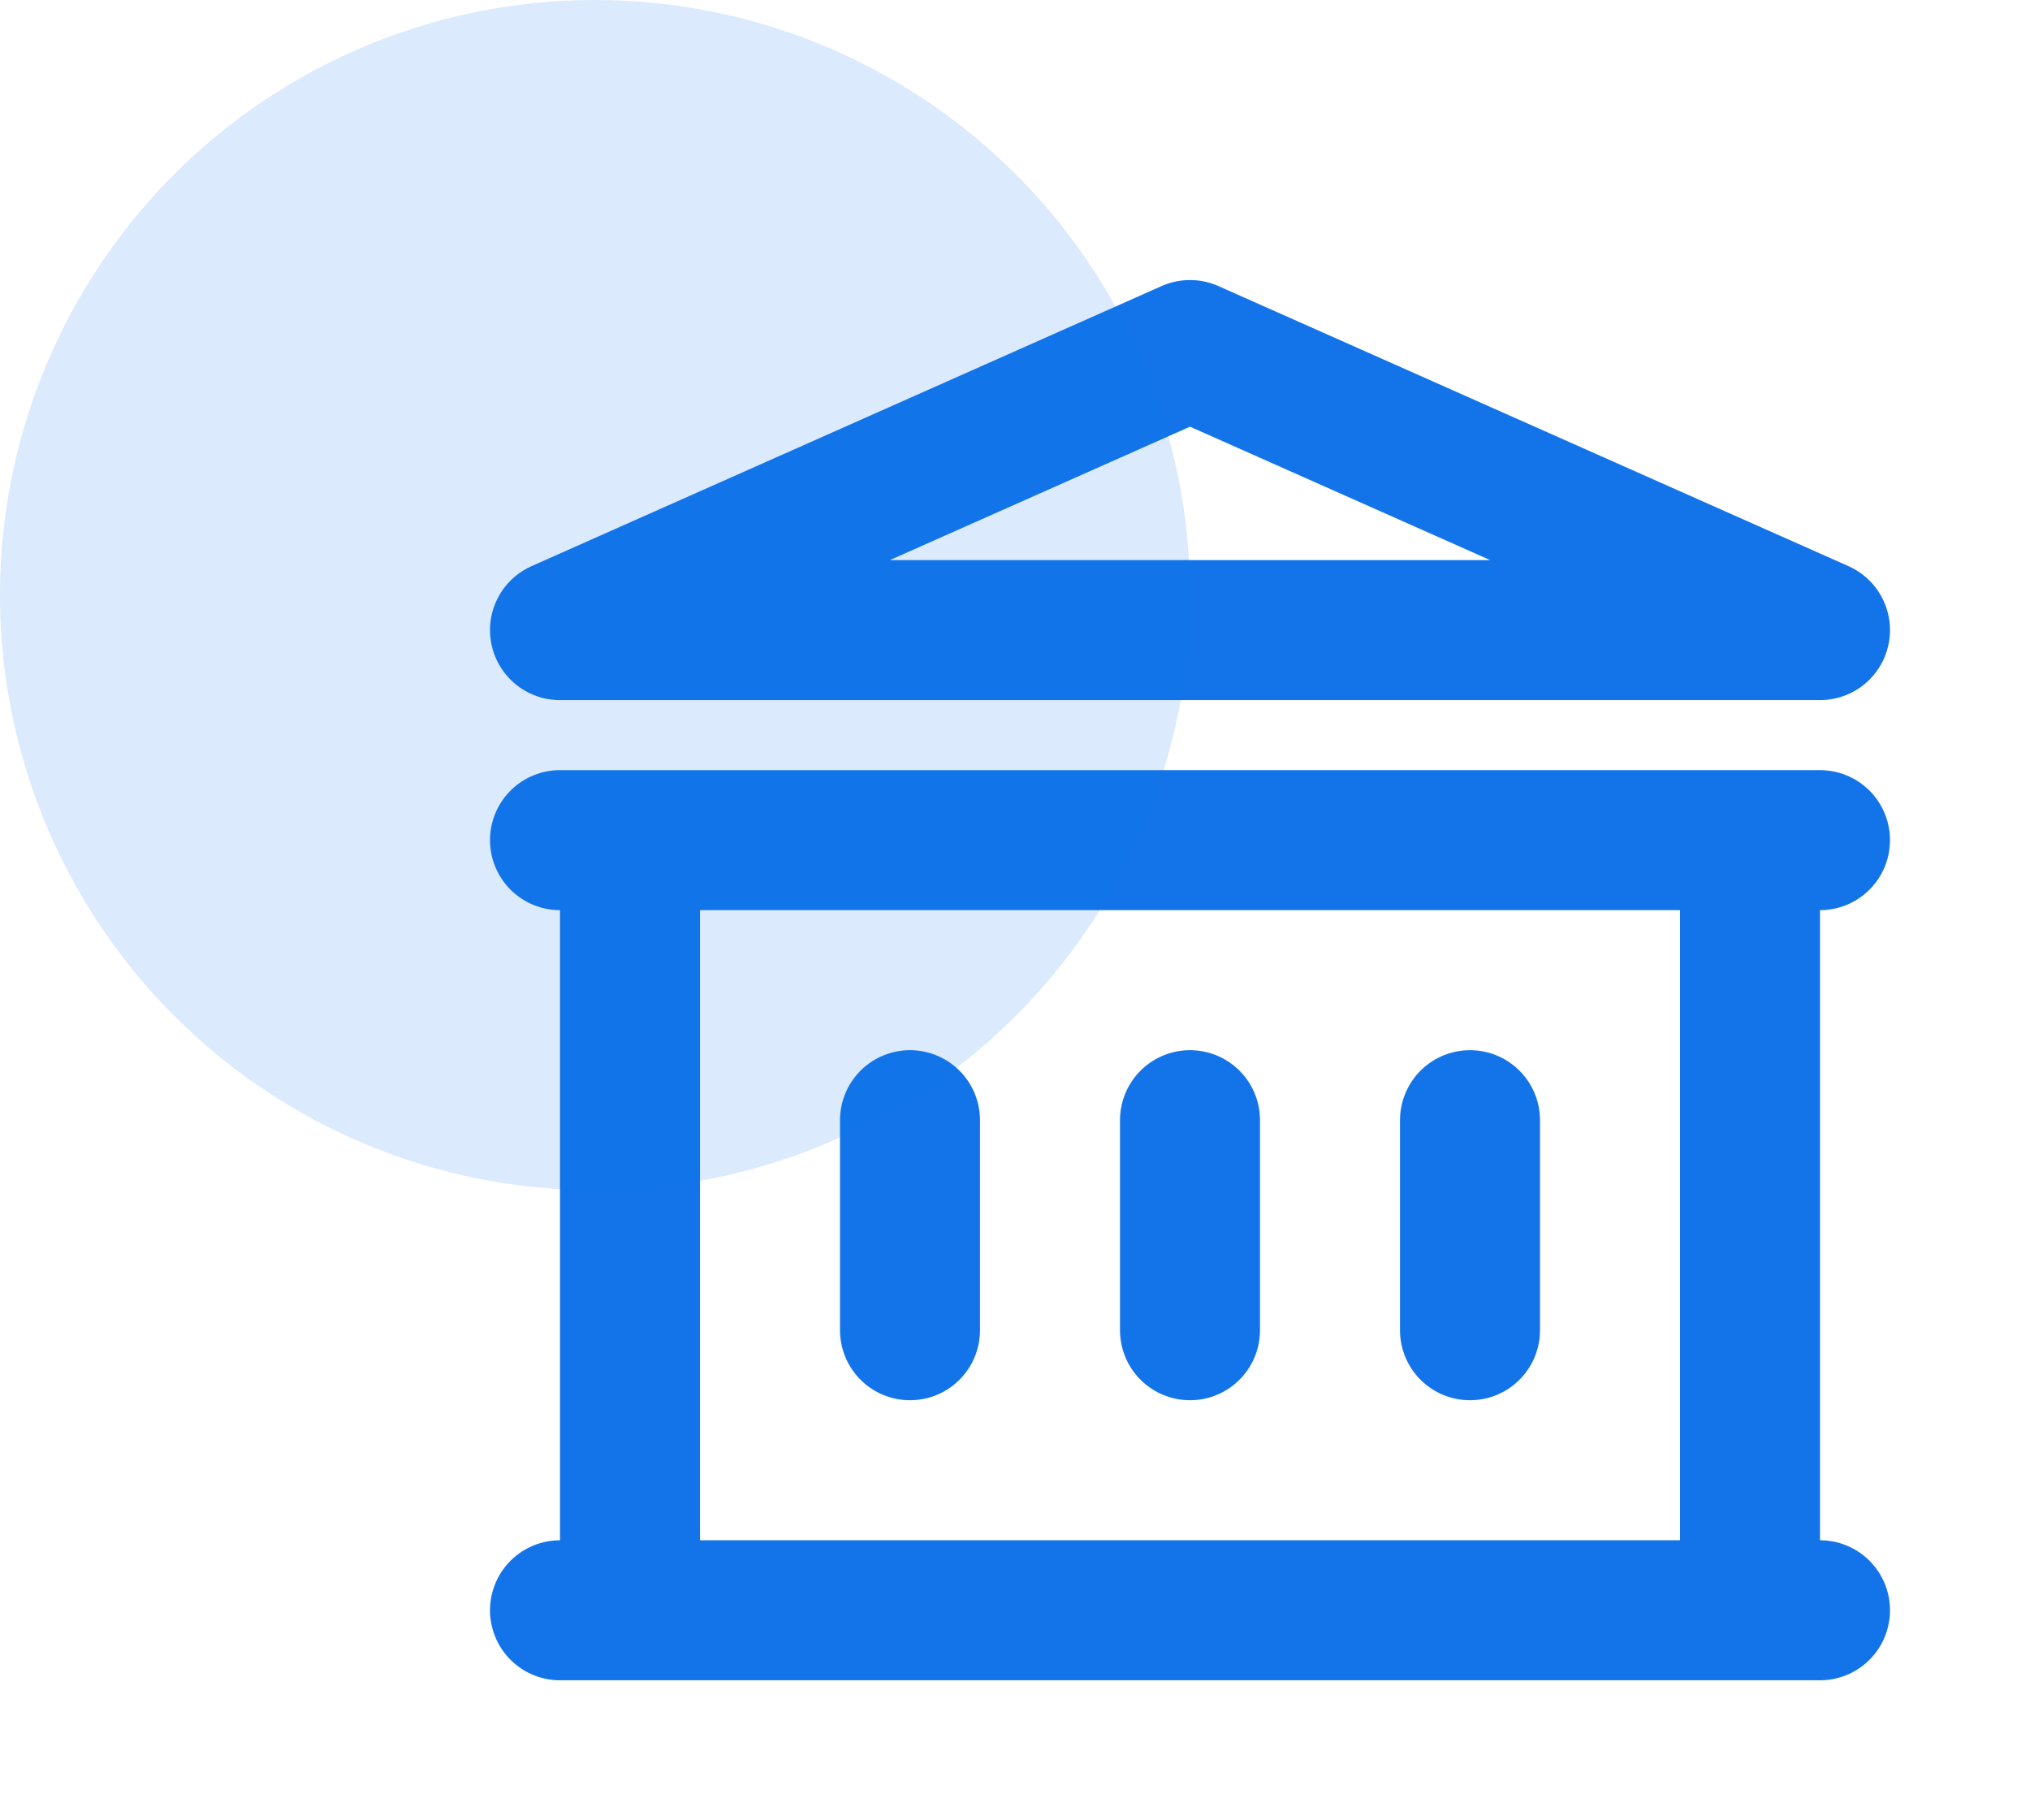
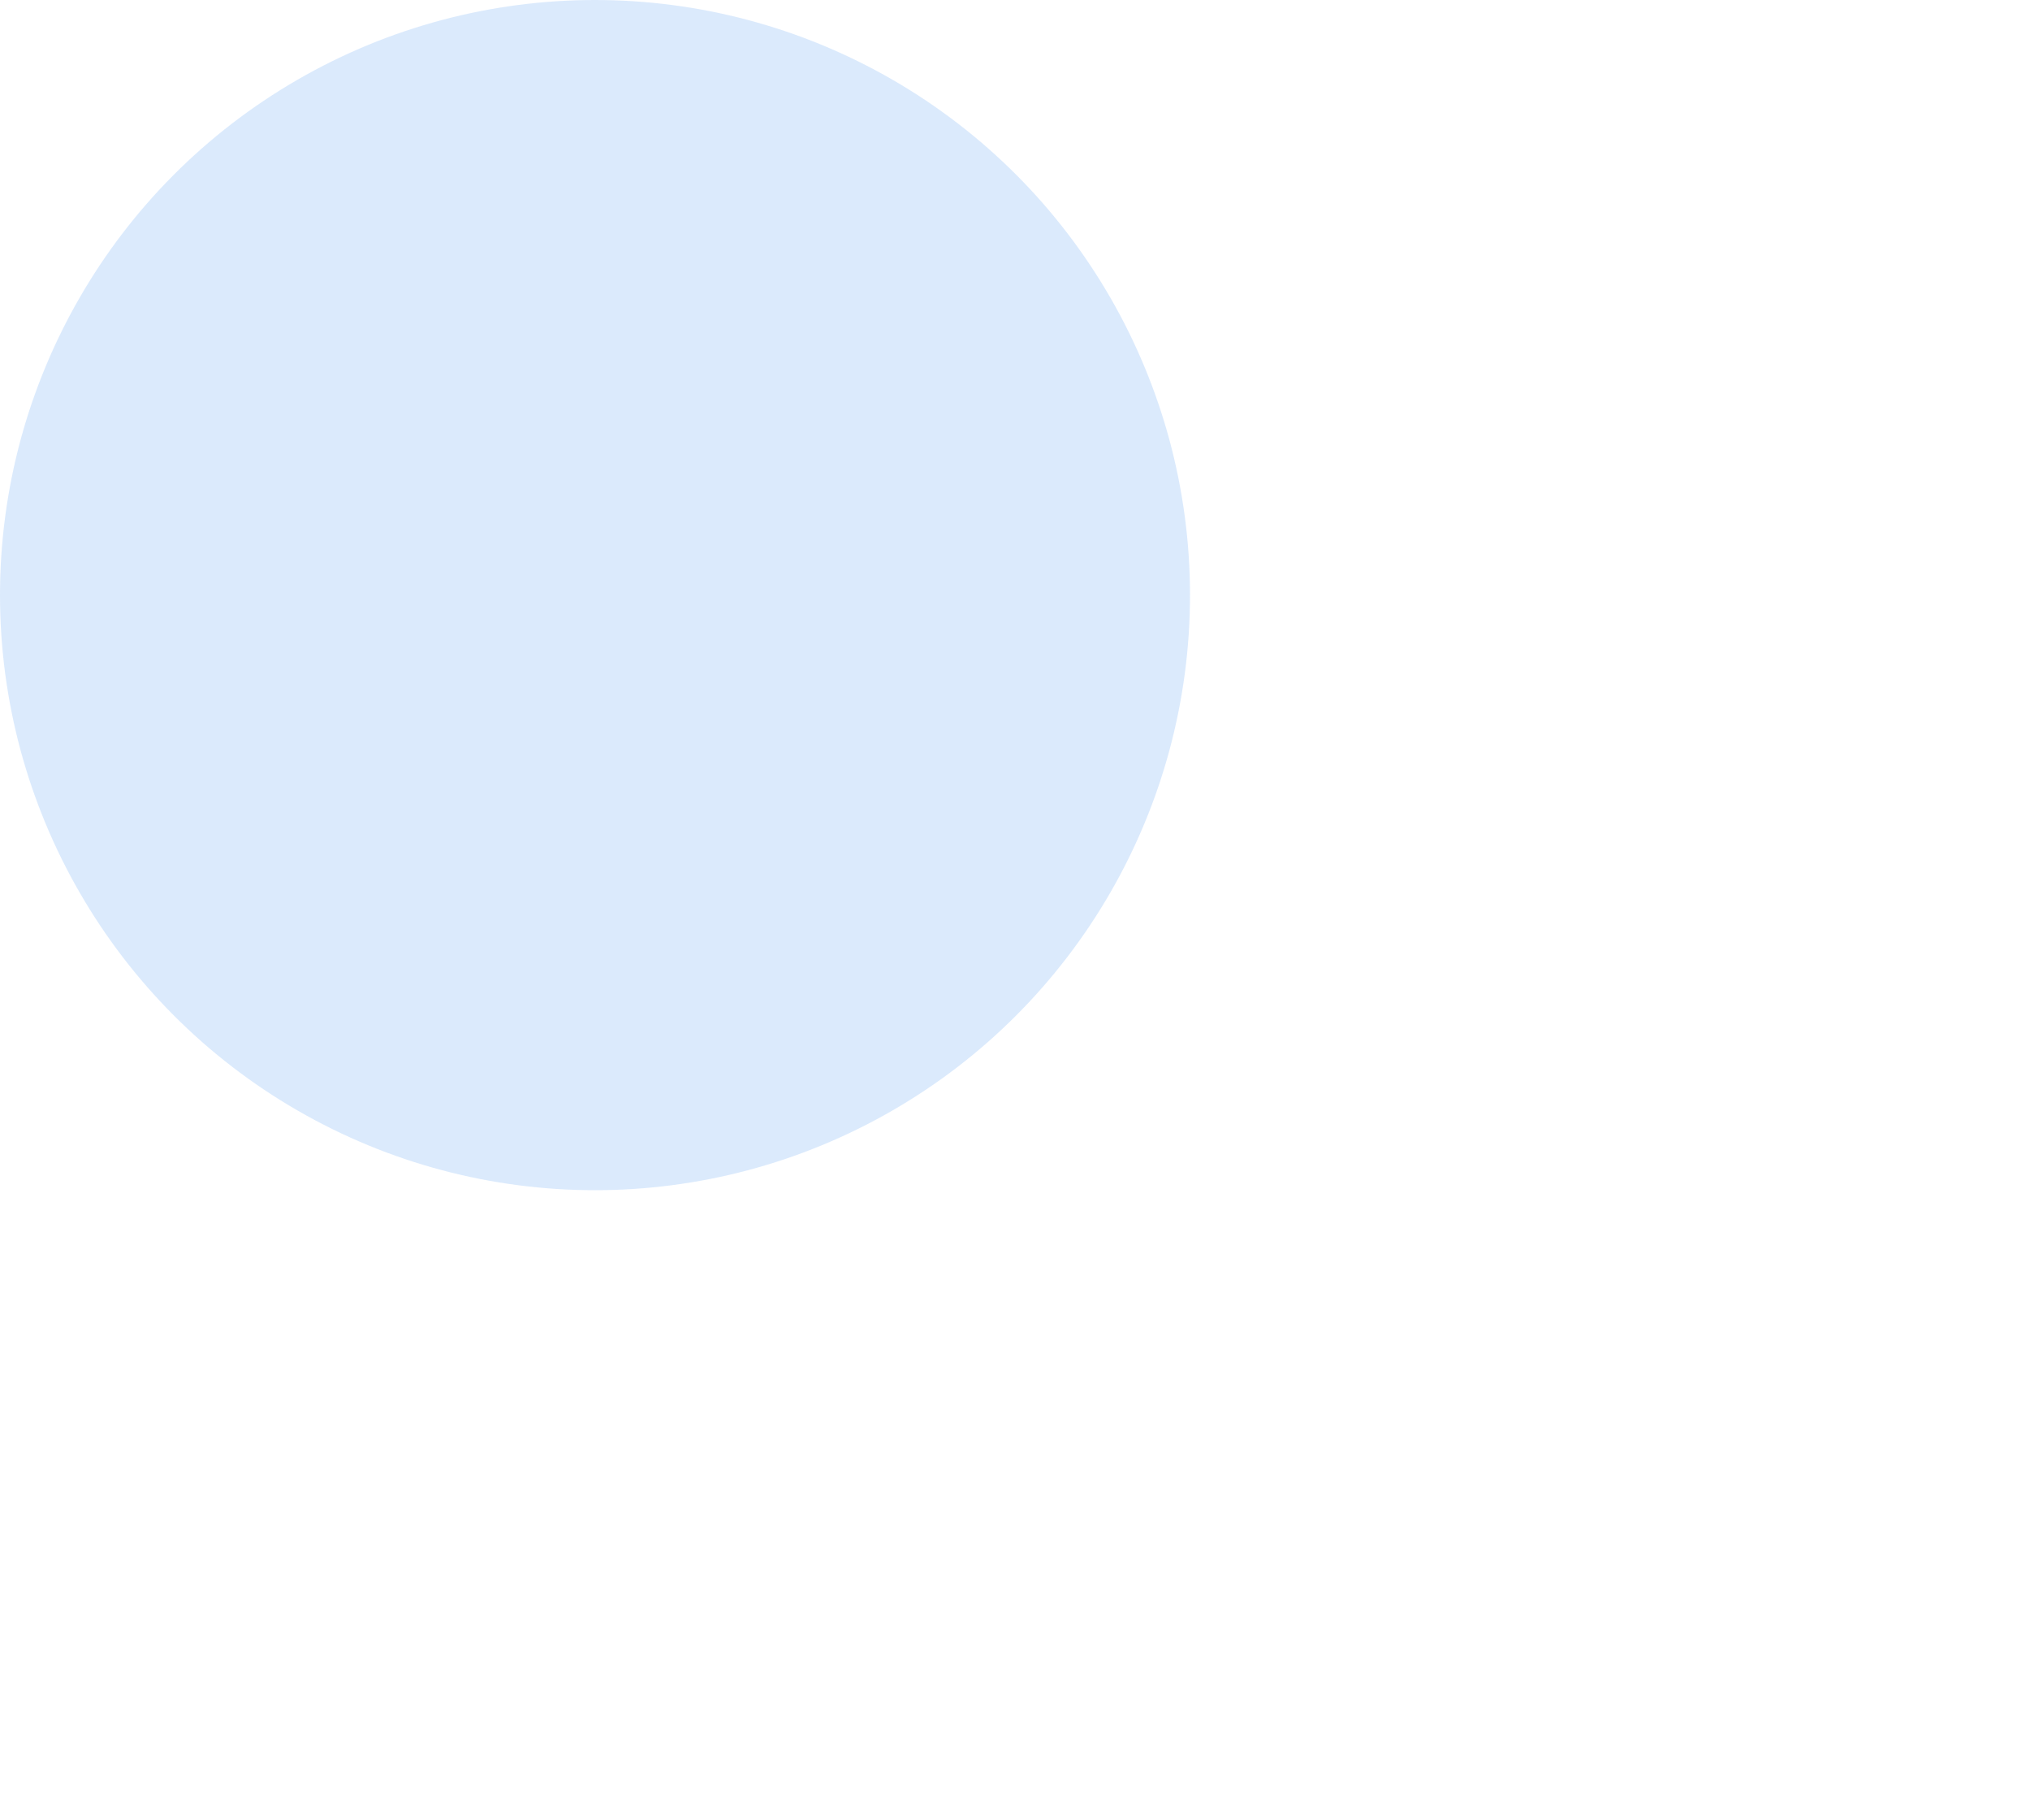
<svg xmlns="http://www.w3.org/2000/svg" width="29" height="26" viewBox="0 0 29 26" fill="none">
-   <path d="M13 16V19M17 16V19M21 16V19M8 23H26M8 12H26M8 9L17 5L26 9H8ZM9 12H25V23H9V12Z" stroke="#1374E9" stroke-width="2" stroke-linecap="round" stroke-linejoin="round" />
  <circle cx="8.5" cy="8.5" r="8.5" fill="#1374E9" fill-opacity="0.15" />
</svg>